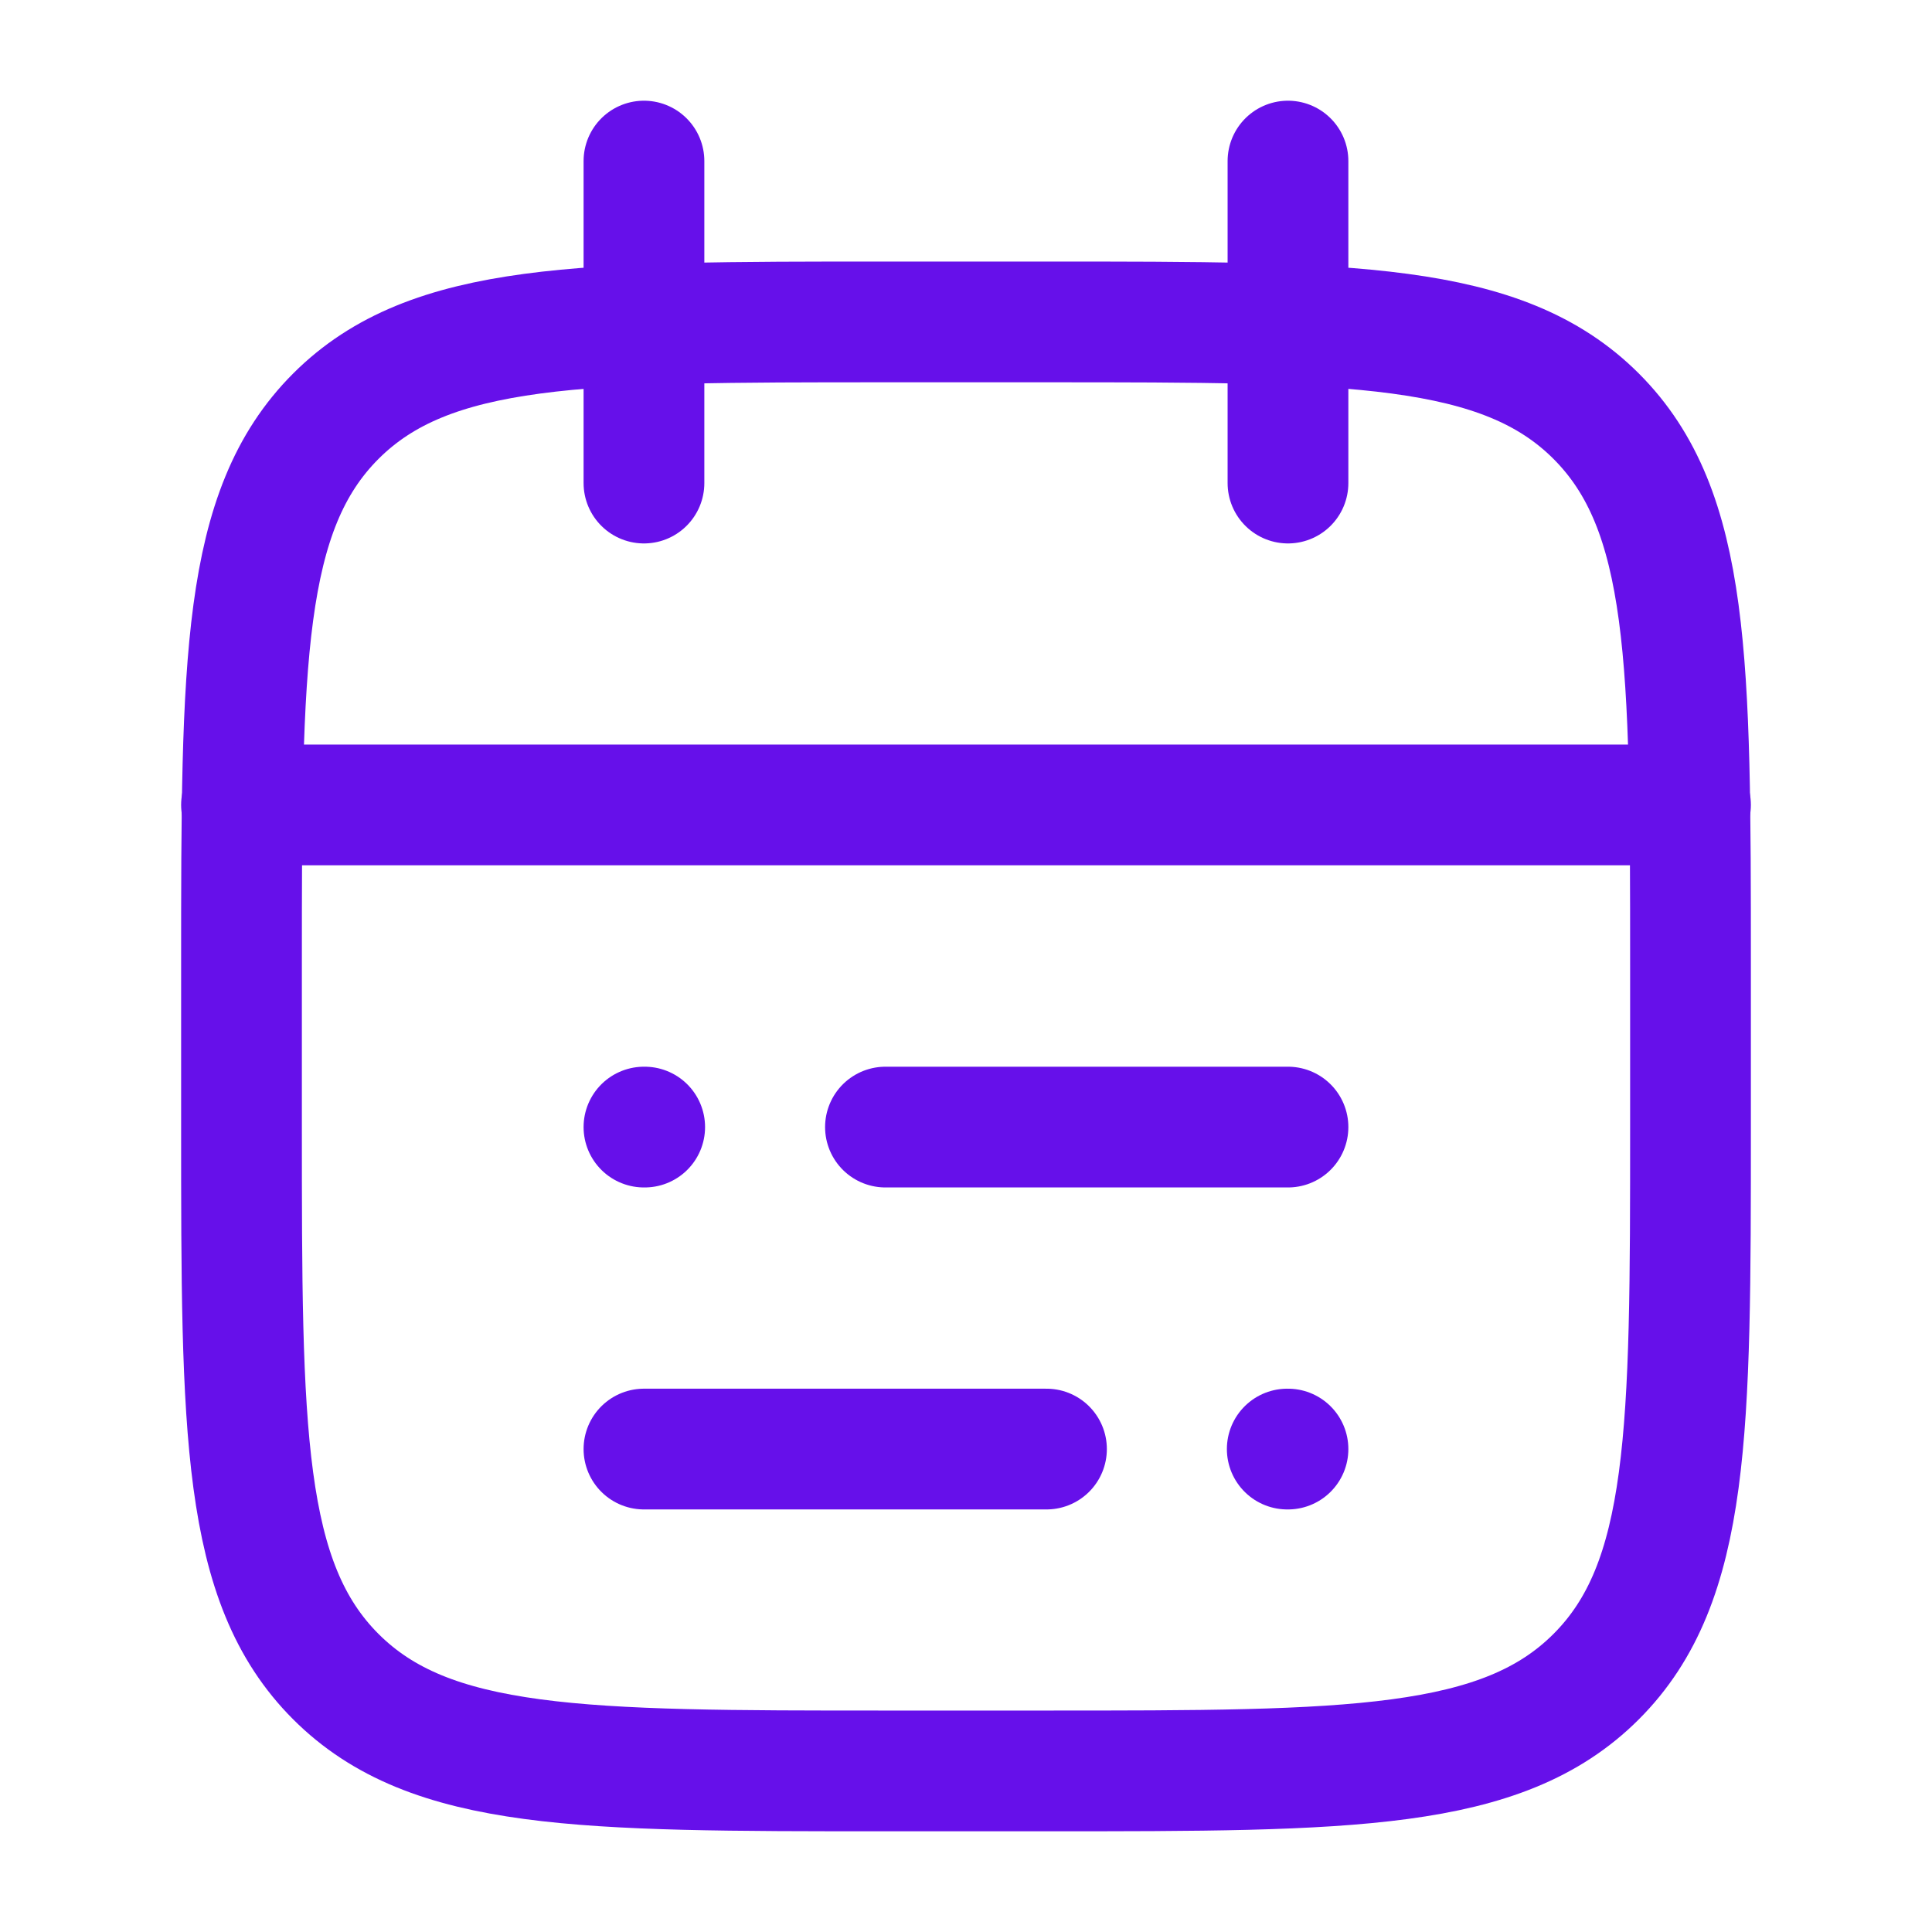
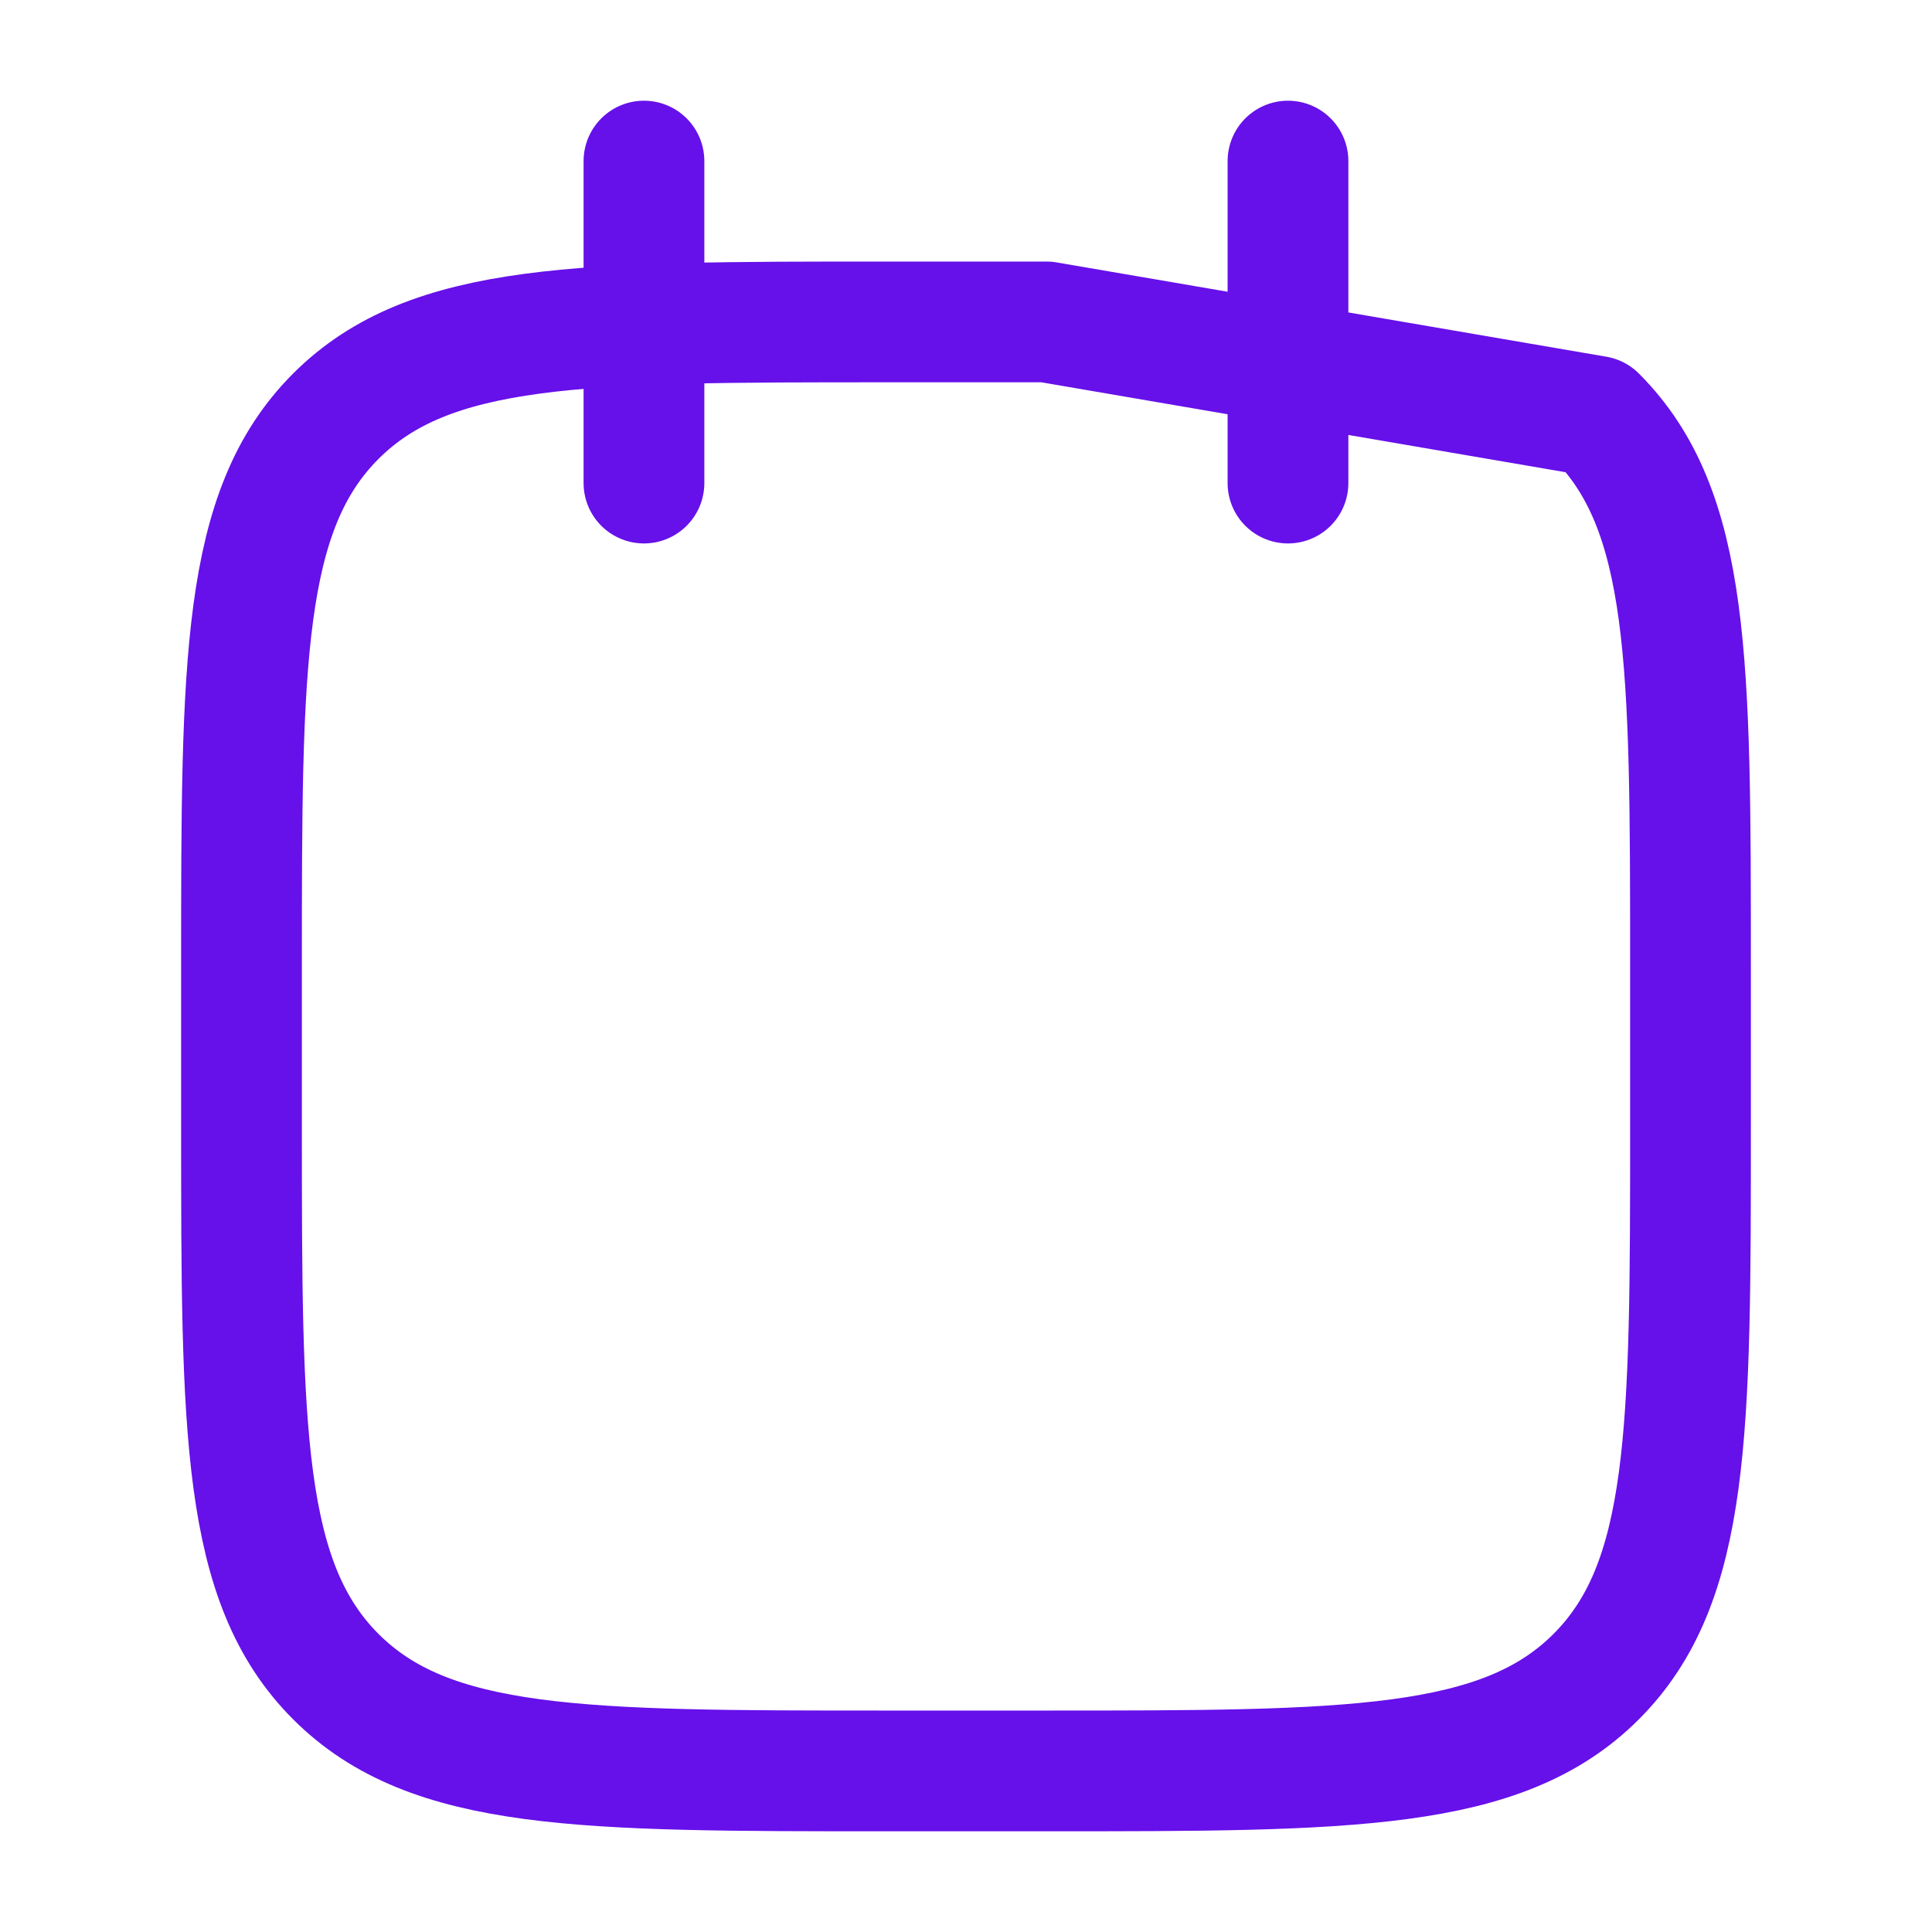
<svg xmlns="http://www.w3.org/2000/svg" width="32" height="32" viewBox="0 0 32 32" fill="none">
  <path d="M21.333 2.668V8.001M10.666 2.668V8.001" stroke="#6610EA" stroke-width="2" stroke-linecap="round" stroke-linejoin="round" />
-   <path d="M17.333 5.332H14.667C9.638 5.332 7.124 5.332 5.562 6.894C4 8.456 4 10.97 4 15.999V18.665C4 23.694 4 26.208 5.562 27.77C7.124 29.332 9.638 29.332 14.667 29.332H17.333C22.362 29.332 24.876 29.332 26.438 27.77C28 26.208 28 23.694 28 18.665V15.999C28 10.97 28 8.456 26.438 6.894C24.876 5.332 22.362 5.332 17.333 5.332Z" stroke="#6610EA" stroke-width="2" stroke-linecap="round" stroke-linejoin="round" />
-   <path d="M4 13.332H28" stroke="#6610EA" stroke-width="2" stroke-linecap="round" stroke-linejoin="round" />
-   <path d="M14.666 18.668H21.333M10.666 18.668H10.678M17.333 24.001H10.666M21.333 24.001H21.321" stroke="#6610EA" stroke-width="2" stroke-linecap="round" stroke-linejoin="round" />
+   <path d="M17.333 5.332H14.667C9.638 5.332 7.124 5.332 5.562 6.894C4 8.456 4 10.97 4 15.999V18.665C4 23.694 4 26.208 5.562 27.77C7.124 29.332 9.638 29.332 14.667 29.332H17.333C22.362 29.332 24.876 29.332 26.438 27.77C28 26.208 28 23.694 28 18.665V15.999C28 10.97 28 8.456 26.438 6.894Z" stroke="#6610EA" stroke-width="2" stroke-linecap="round" stroke-linejoin="round" />
</svg>